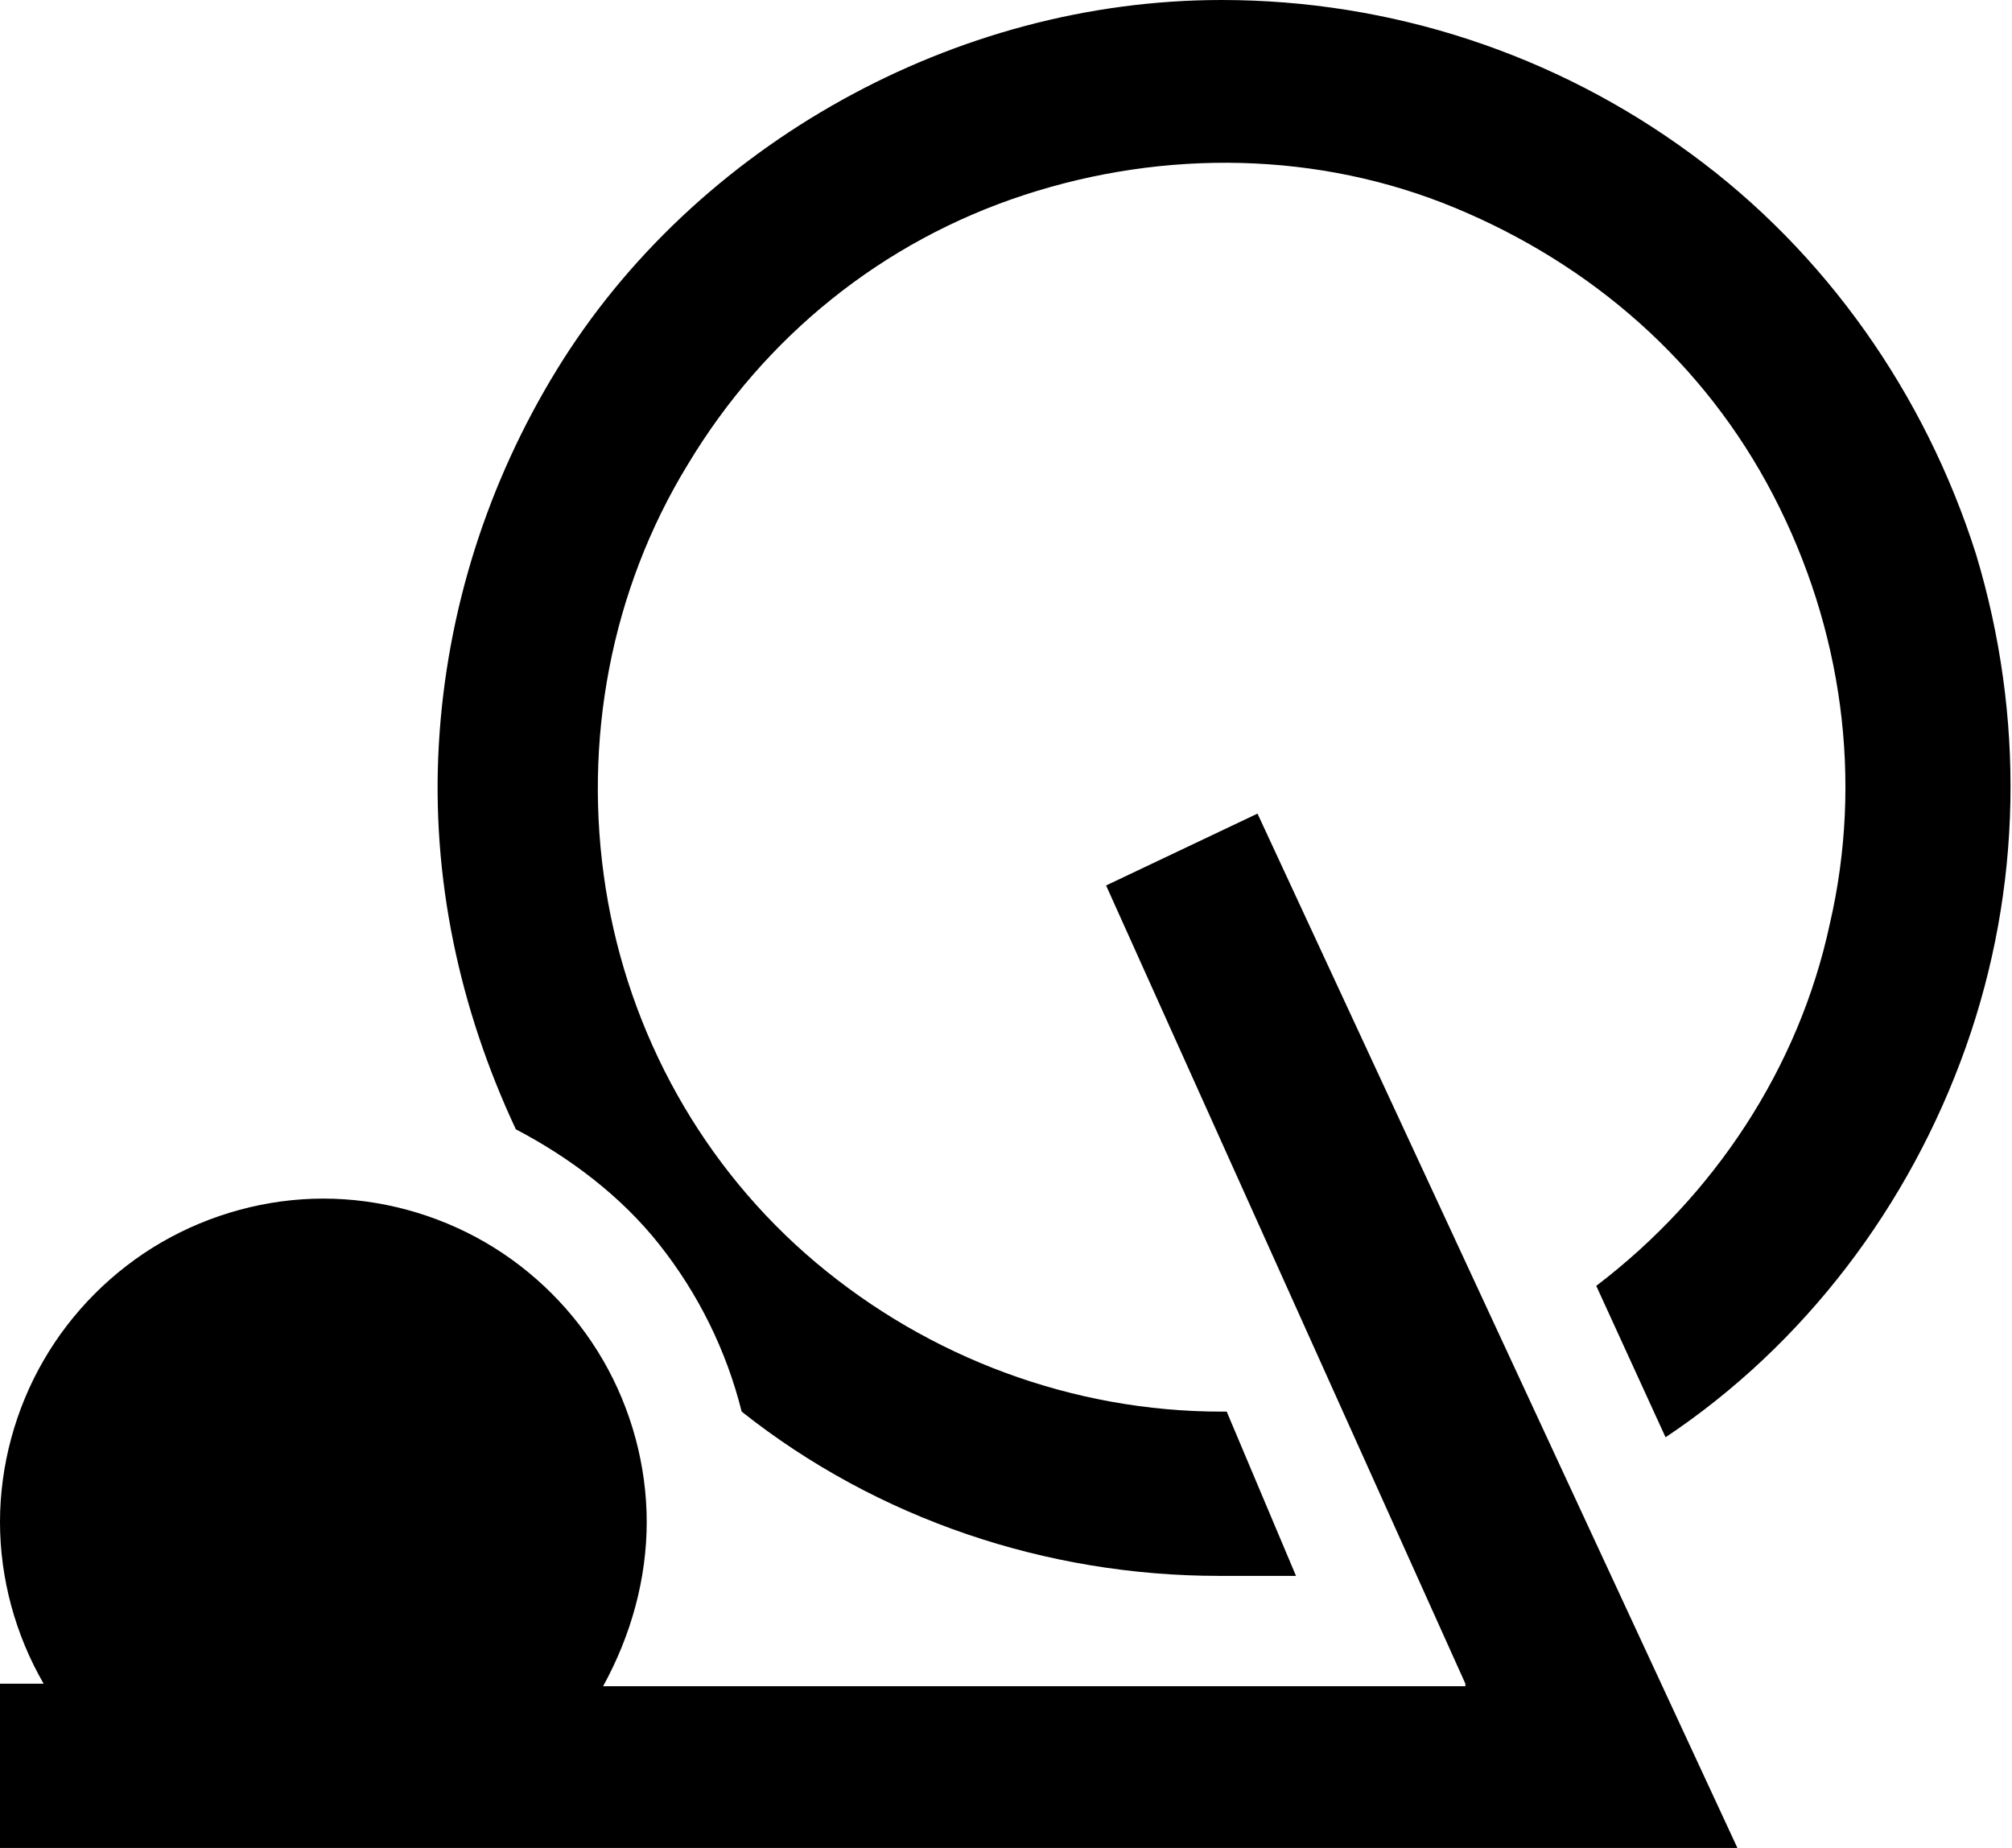
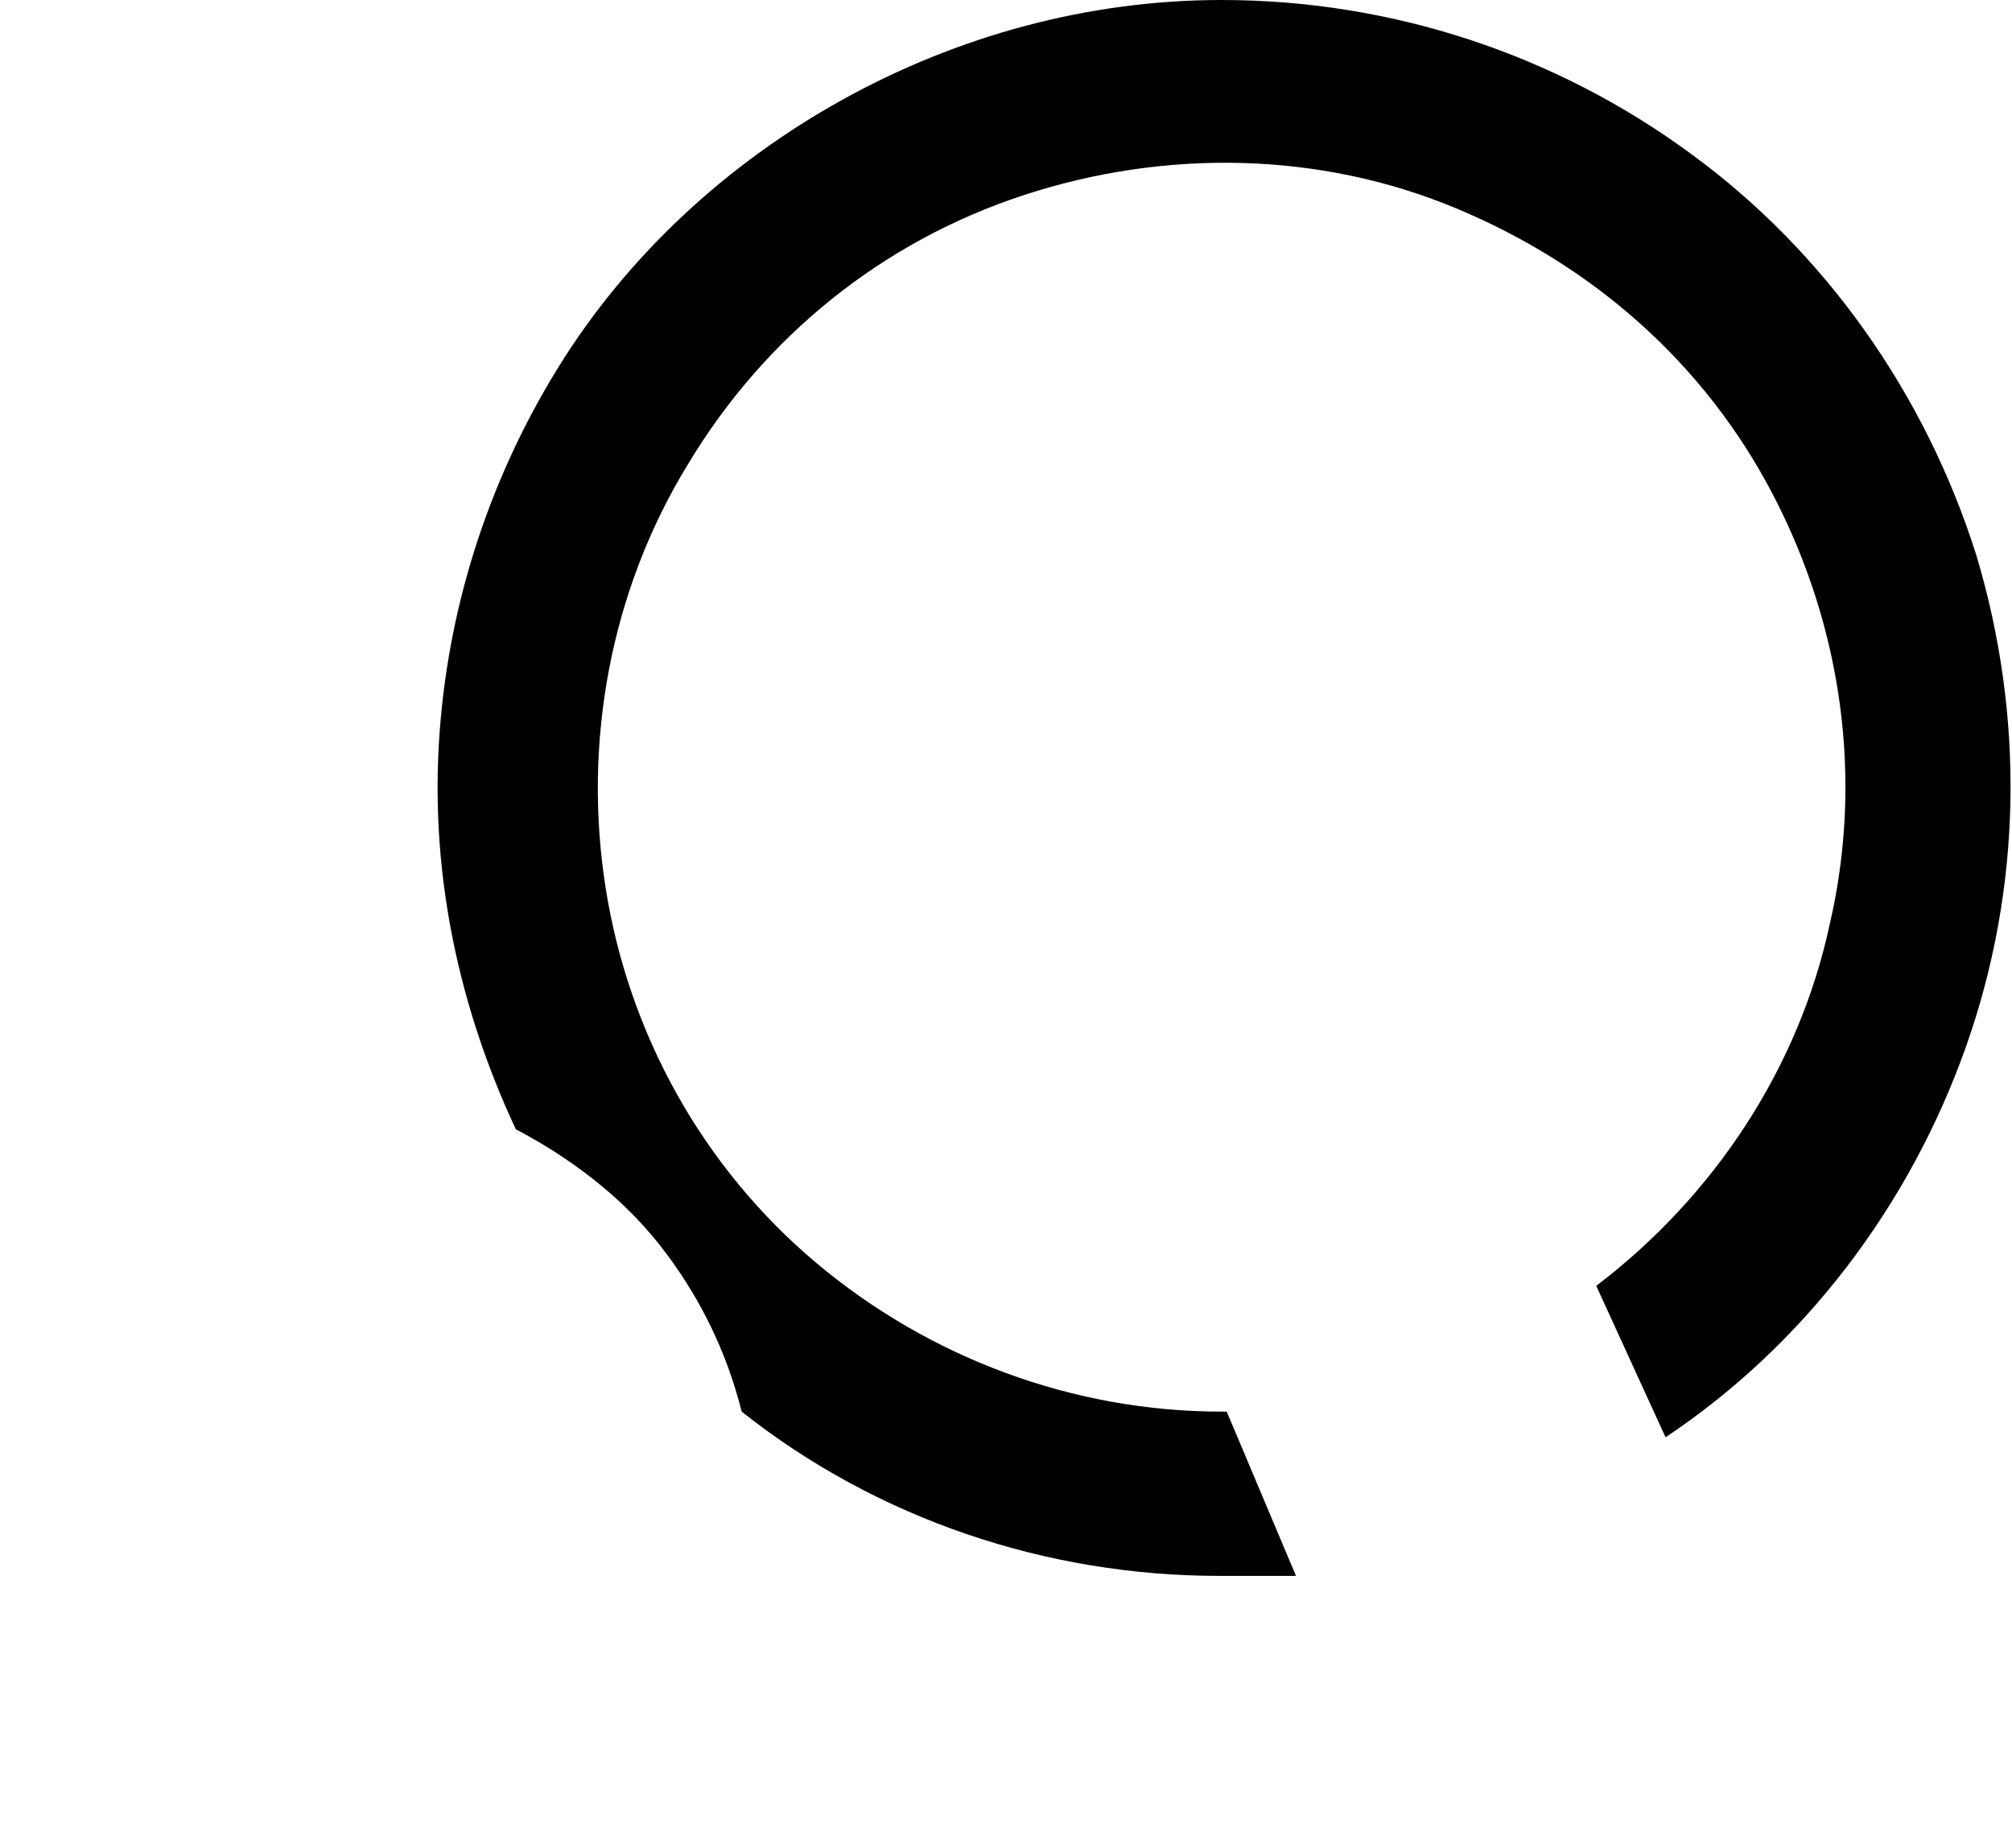
<svg xmlns="http://www.w3.org/2000/svg" version="1.1" id="Layer_1" x="0px" y="0px" width="78.4px" height="72px" viewBox="0 0 78.4 72" style="enable-background:new 0 0 78.4 72;" xml:space="preserve">
  <g>
    <path d="M32.8,3.9C37.3,1.4,42.4,0,47.6,0c6.6,0,13,2.1,18.3,6C71.1,9.8,75,15.3,77,21.6c1.9,6.3,1.8,13-0.4,19.2   c-2.2,6.2-6.3,11.6-11.7,15.2l-2.7-5.9c4.6-3.5,7.9-8.5,9.1-14.1c1.3-5.6,0.5-11.5-2.2-16.7S62,10.3,56.7,8.1S45.4,5.8,39.9,7.6   c-5.5,1.8-10.1,5.5-13.1,10.5c-3,4.9-4.1,10.8-3.2,16.5c0.9,5.7,3.8,10.9,8.2,14.6c4.4,3.7,10,5.8,15.8,5.8h0.2l2.7,6.4h-3   c-6.7,0-13.3-2.2-18.6-6.4c-0.6-2.4-1.7-4.6-3.2-6.5c-1.5-1.9-3.5-3.4-5.6-4.5c-2.2-4.7-3.3-9.8-3-15c0.3-5.2,1.9-10.2,4.6-14.6   C24.4,10,28.3,6.4,32.8,3.9z" />
-     <path d="M57.1,65.6l-14-31.1l5.9-2.8L67.7,72H0v-6.4h1.7C0.6,63.7,0,61.5,0,59.3c0-2.2,0.6-4.4,1.7-6.3c1.1-1.9,2.7-3.5,4.6-4.6   c1.9-1.1,4.1-1.7,6.3-1.7c2.2,0,4.4,0.6,6.3,1.7c1.9,1.1,3.5,2.7,4.6,4.6c1.1,1.9,1.7,4.1,1.7,6.3c0,2.2-0.6,4.4-1.7,6.4H57.1z" />
  </g>
</svg>